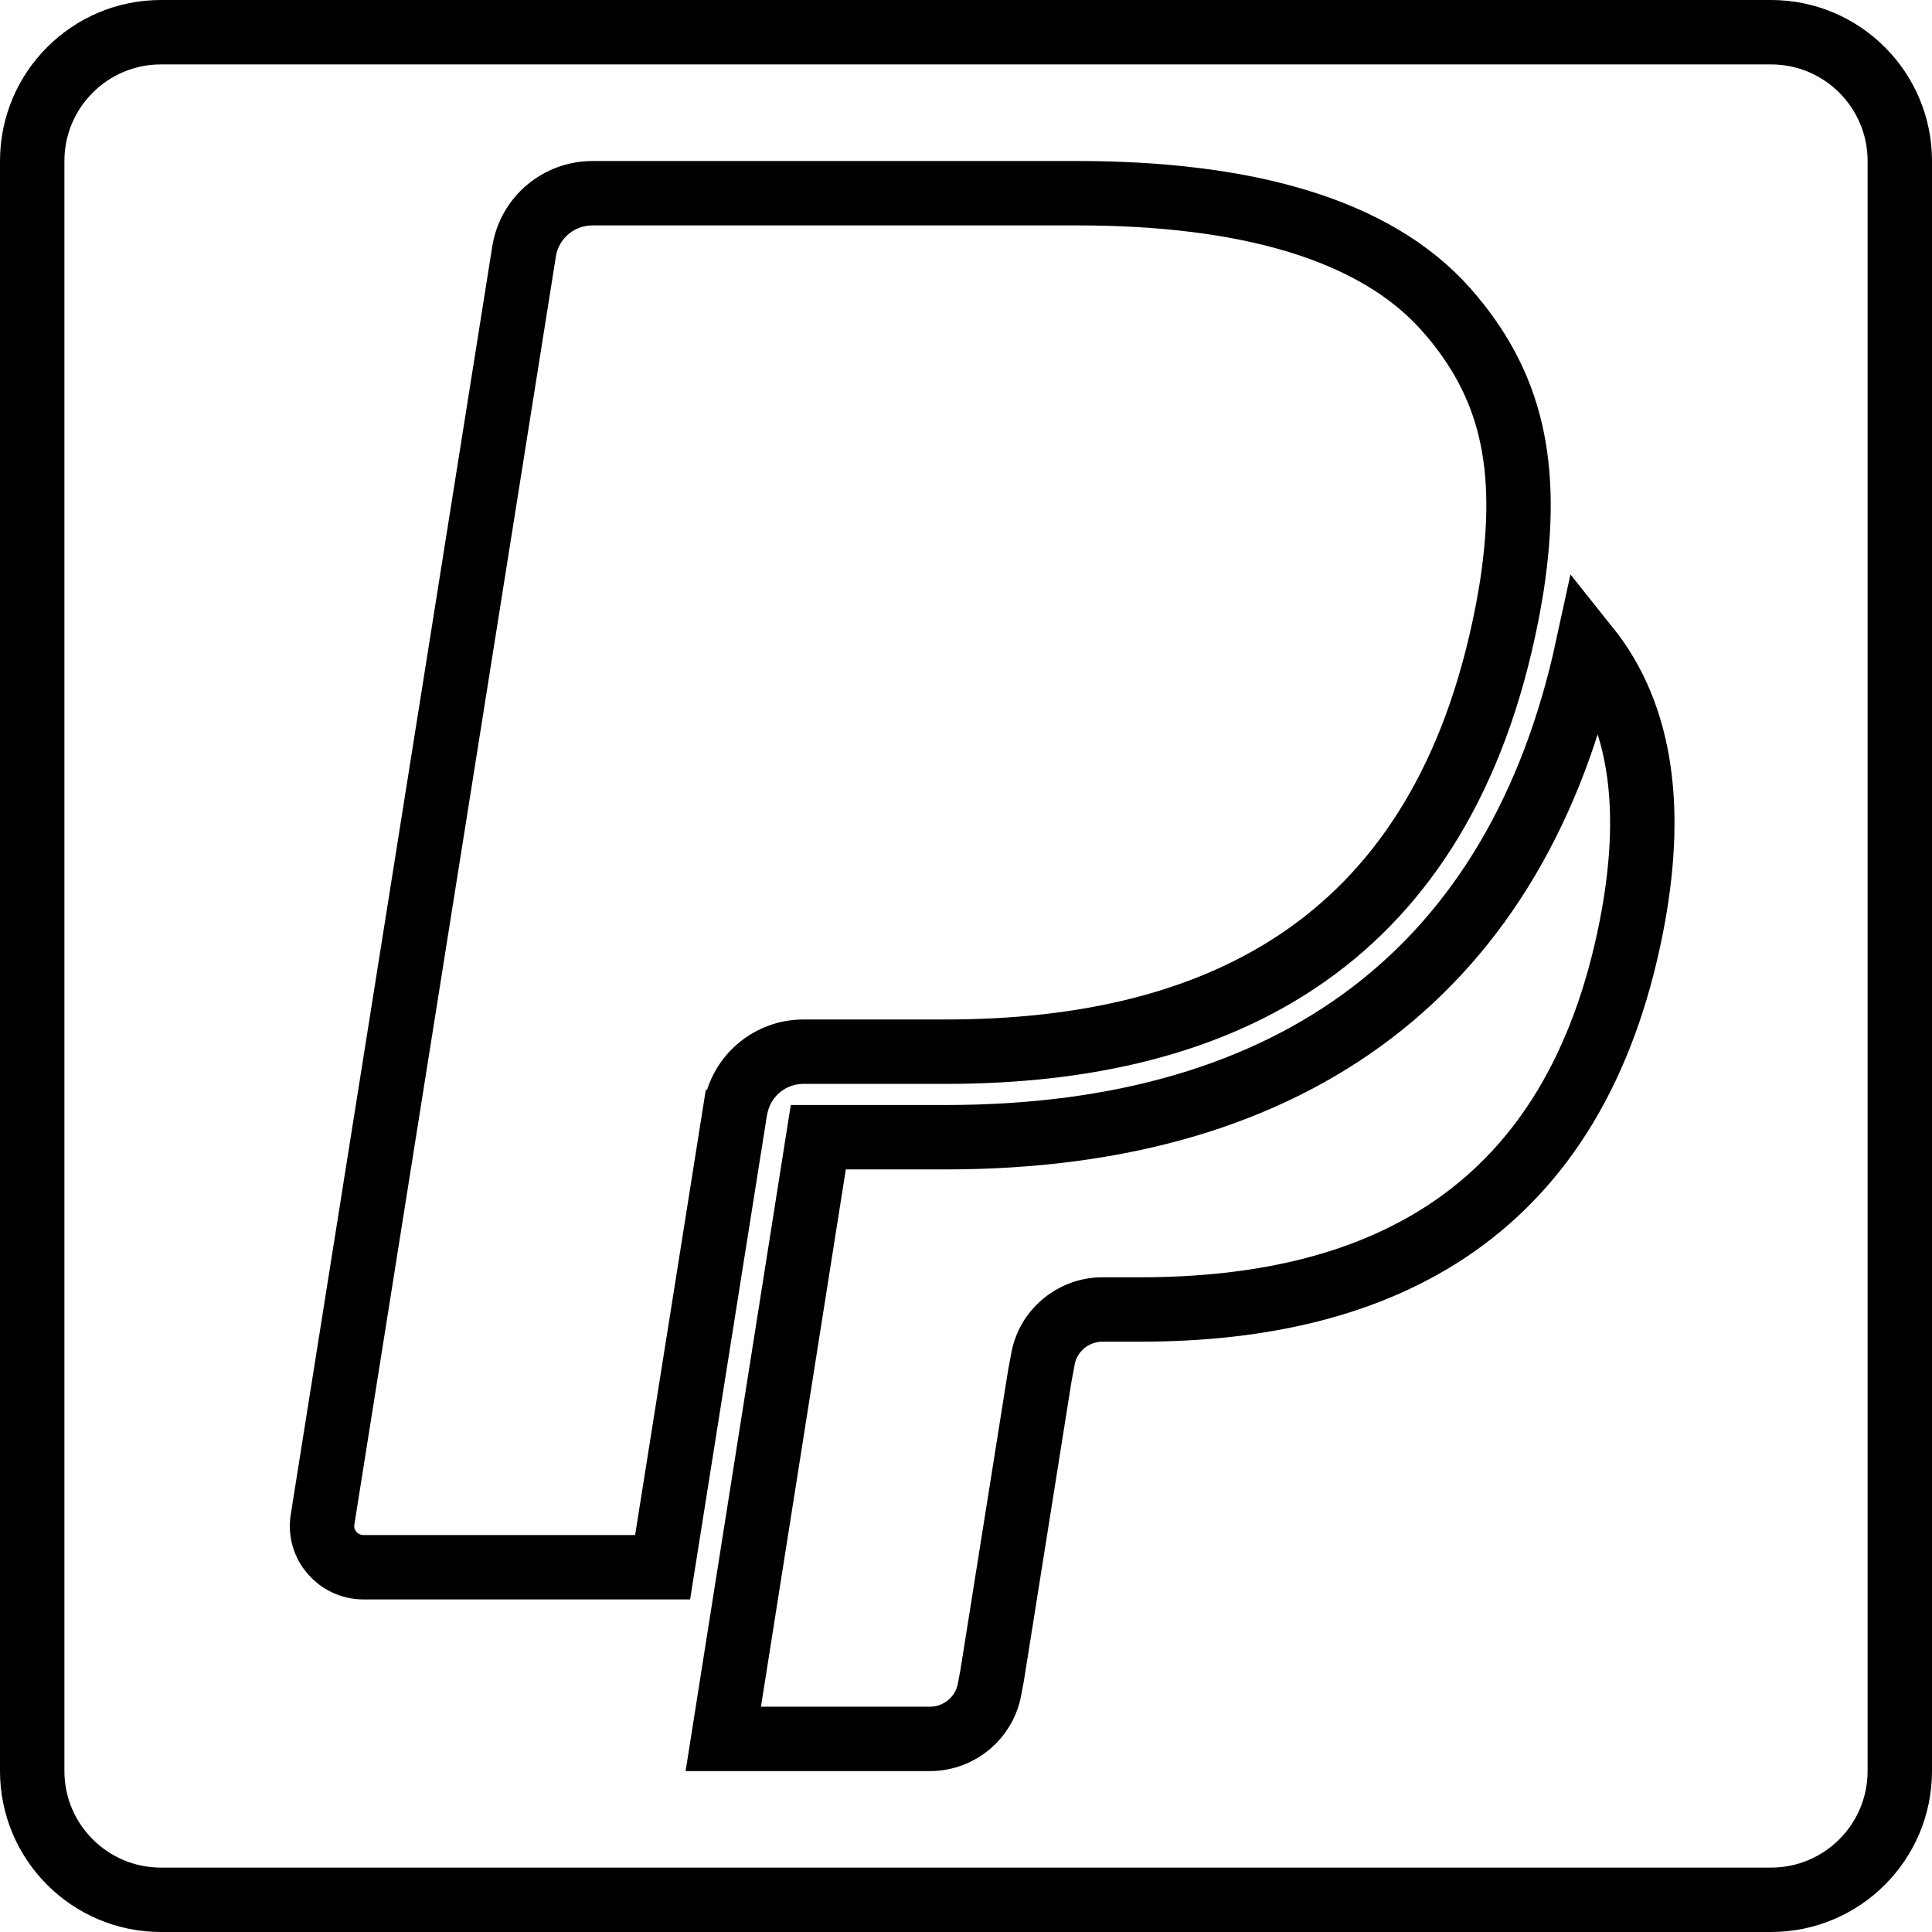
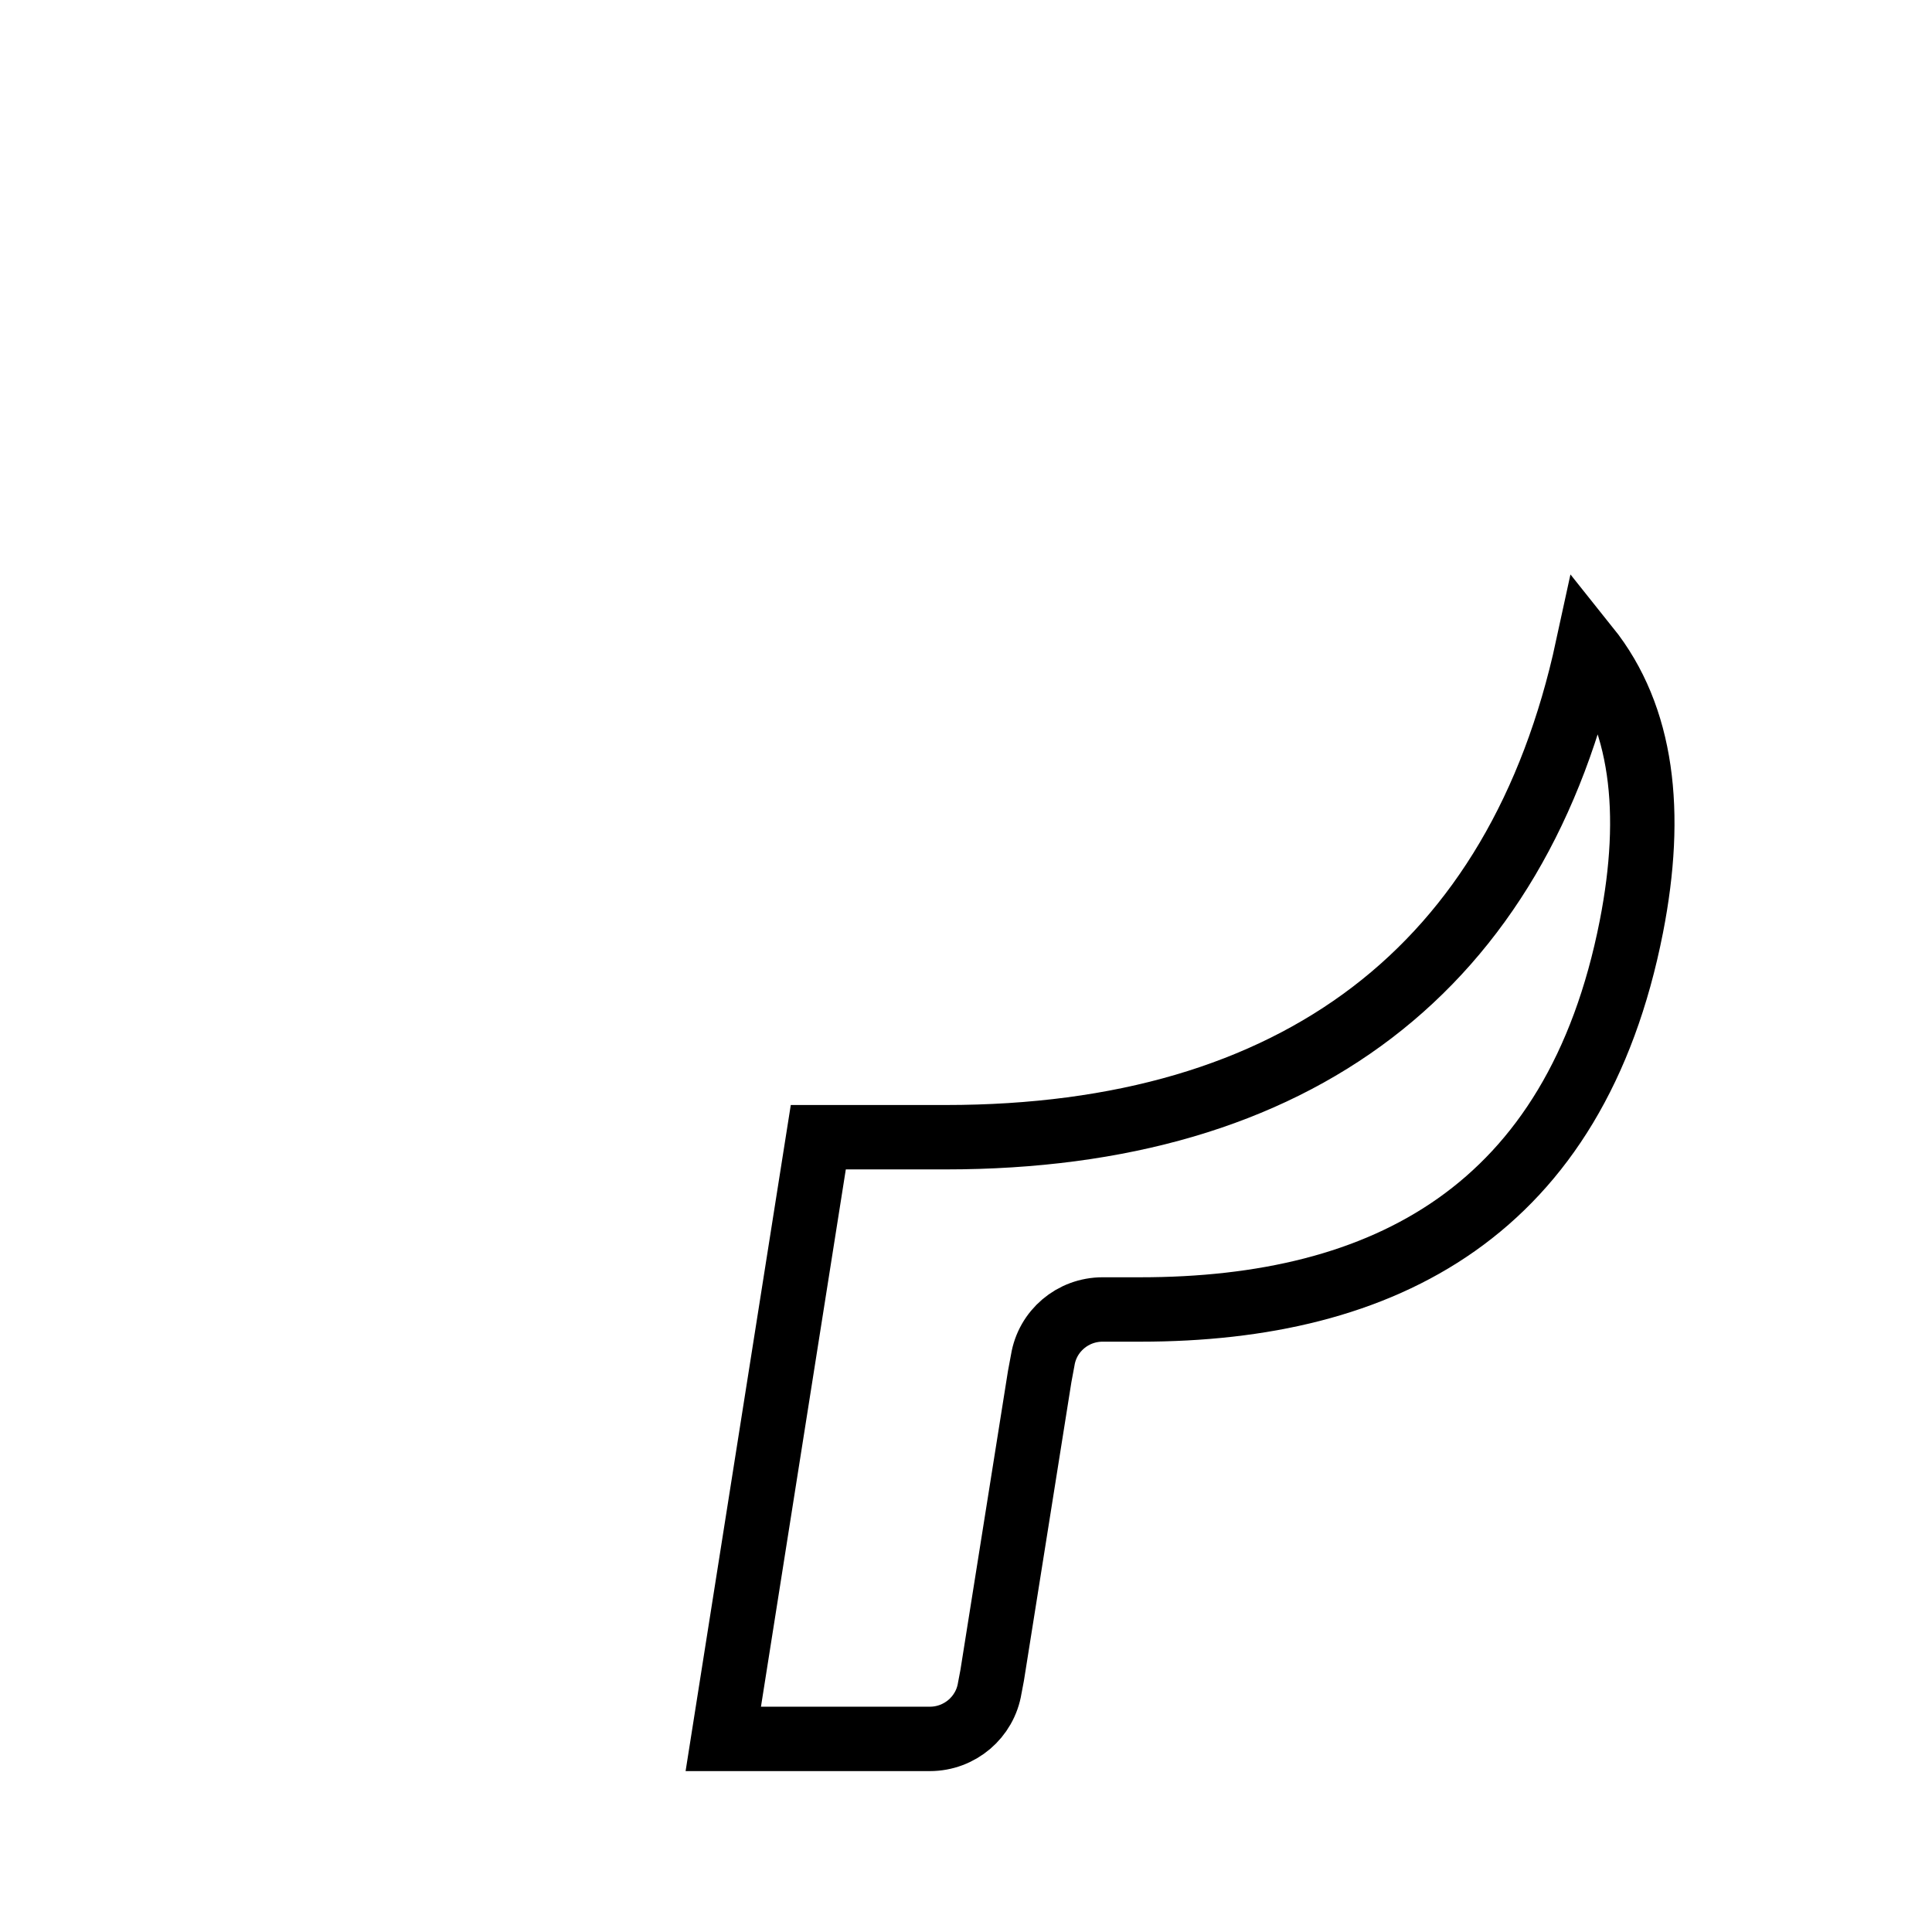
<svg xmlns="http://www.w3.org/2000/svg" height="60px" version="1.1" viewBox="0 0 60 60" width="60px">
  <title />
  <desc />
  <defs />
  <g fill="none" fill-rule="evenodd" id="Page-1" stroke="none" stroke-width="1">
    <g id="Paypal" stroke="#000000" stroke-width="2" transform="translate(1, 1)">
      <path d="M48.304,19.106 C50.024,21.256 50.359,24.231 49.664,27.777 C47.929,36.612 41.994,39.667 34.413,39.667 L33.243,39.667 C32.313,39.667 31.528,40.337 31.383,41.242 L31.288,41.752 L29.813,51.028 L29.738,51.423 C29.593,52.333 28.803,53.003 27.878,53.003 L21.462,53.003 L24.413,34.317 L28.368,34.317 C39.273,34.317 46.149,29.052 48.304,19.106 L48.304,19.106 Z" id="Stroke-47" />
-       <path d="M43.913,8.615 C45.949,10.92 46.519,13.455 45.953,17.191 C45.953,17.191 45.858,17.766 45.798,18.066 C43.819,28.171 37.033,31.661 28.367,31.661 L23.953,31.661 C22.898,31.661 22.003,32.426 21.837,33.462 L21.907,33.001 L19.578,47.672 L10.291,47.672 C9.502,47.672 8.892,46.972 9.017,46.192 L15.277,6.8 C15.447,5.76 16.346,5 17.407,5 L32.443,5 C37.623,5 41.673,6.085 43.913,8.615 L43.913,8.615 Z" id="Stroke-49" />
-       <path d="M54,58 L4,58 C1.791,58 0,56.209 0,54 L0,4 C0,1.791 1.791,0 4,0 L54,0 C56.209,0 58,1.791 58,4 L58,54 C58,56.209 56.209,58 54,58 L54,58 Z" id="Stroke-157" stroke-linejoin="round" />
    </g>
  </g>
</svg>